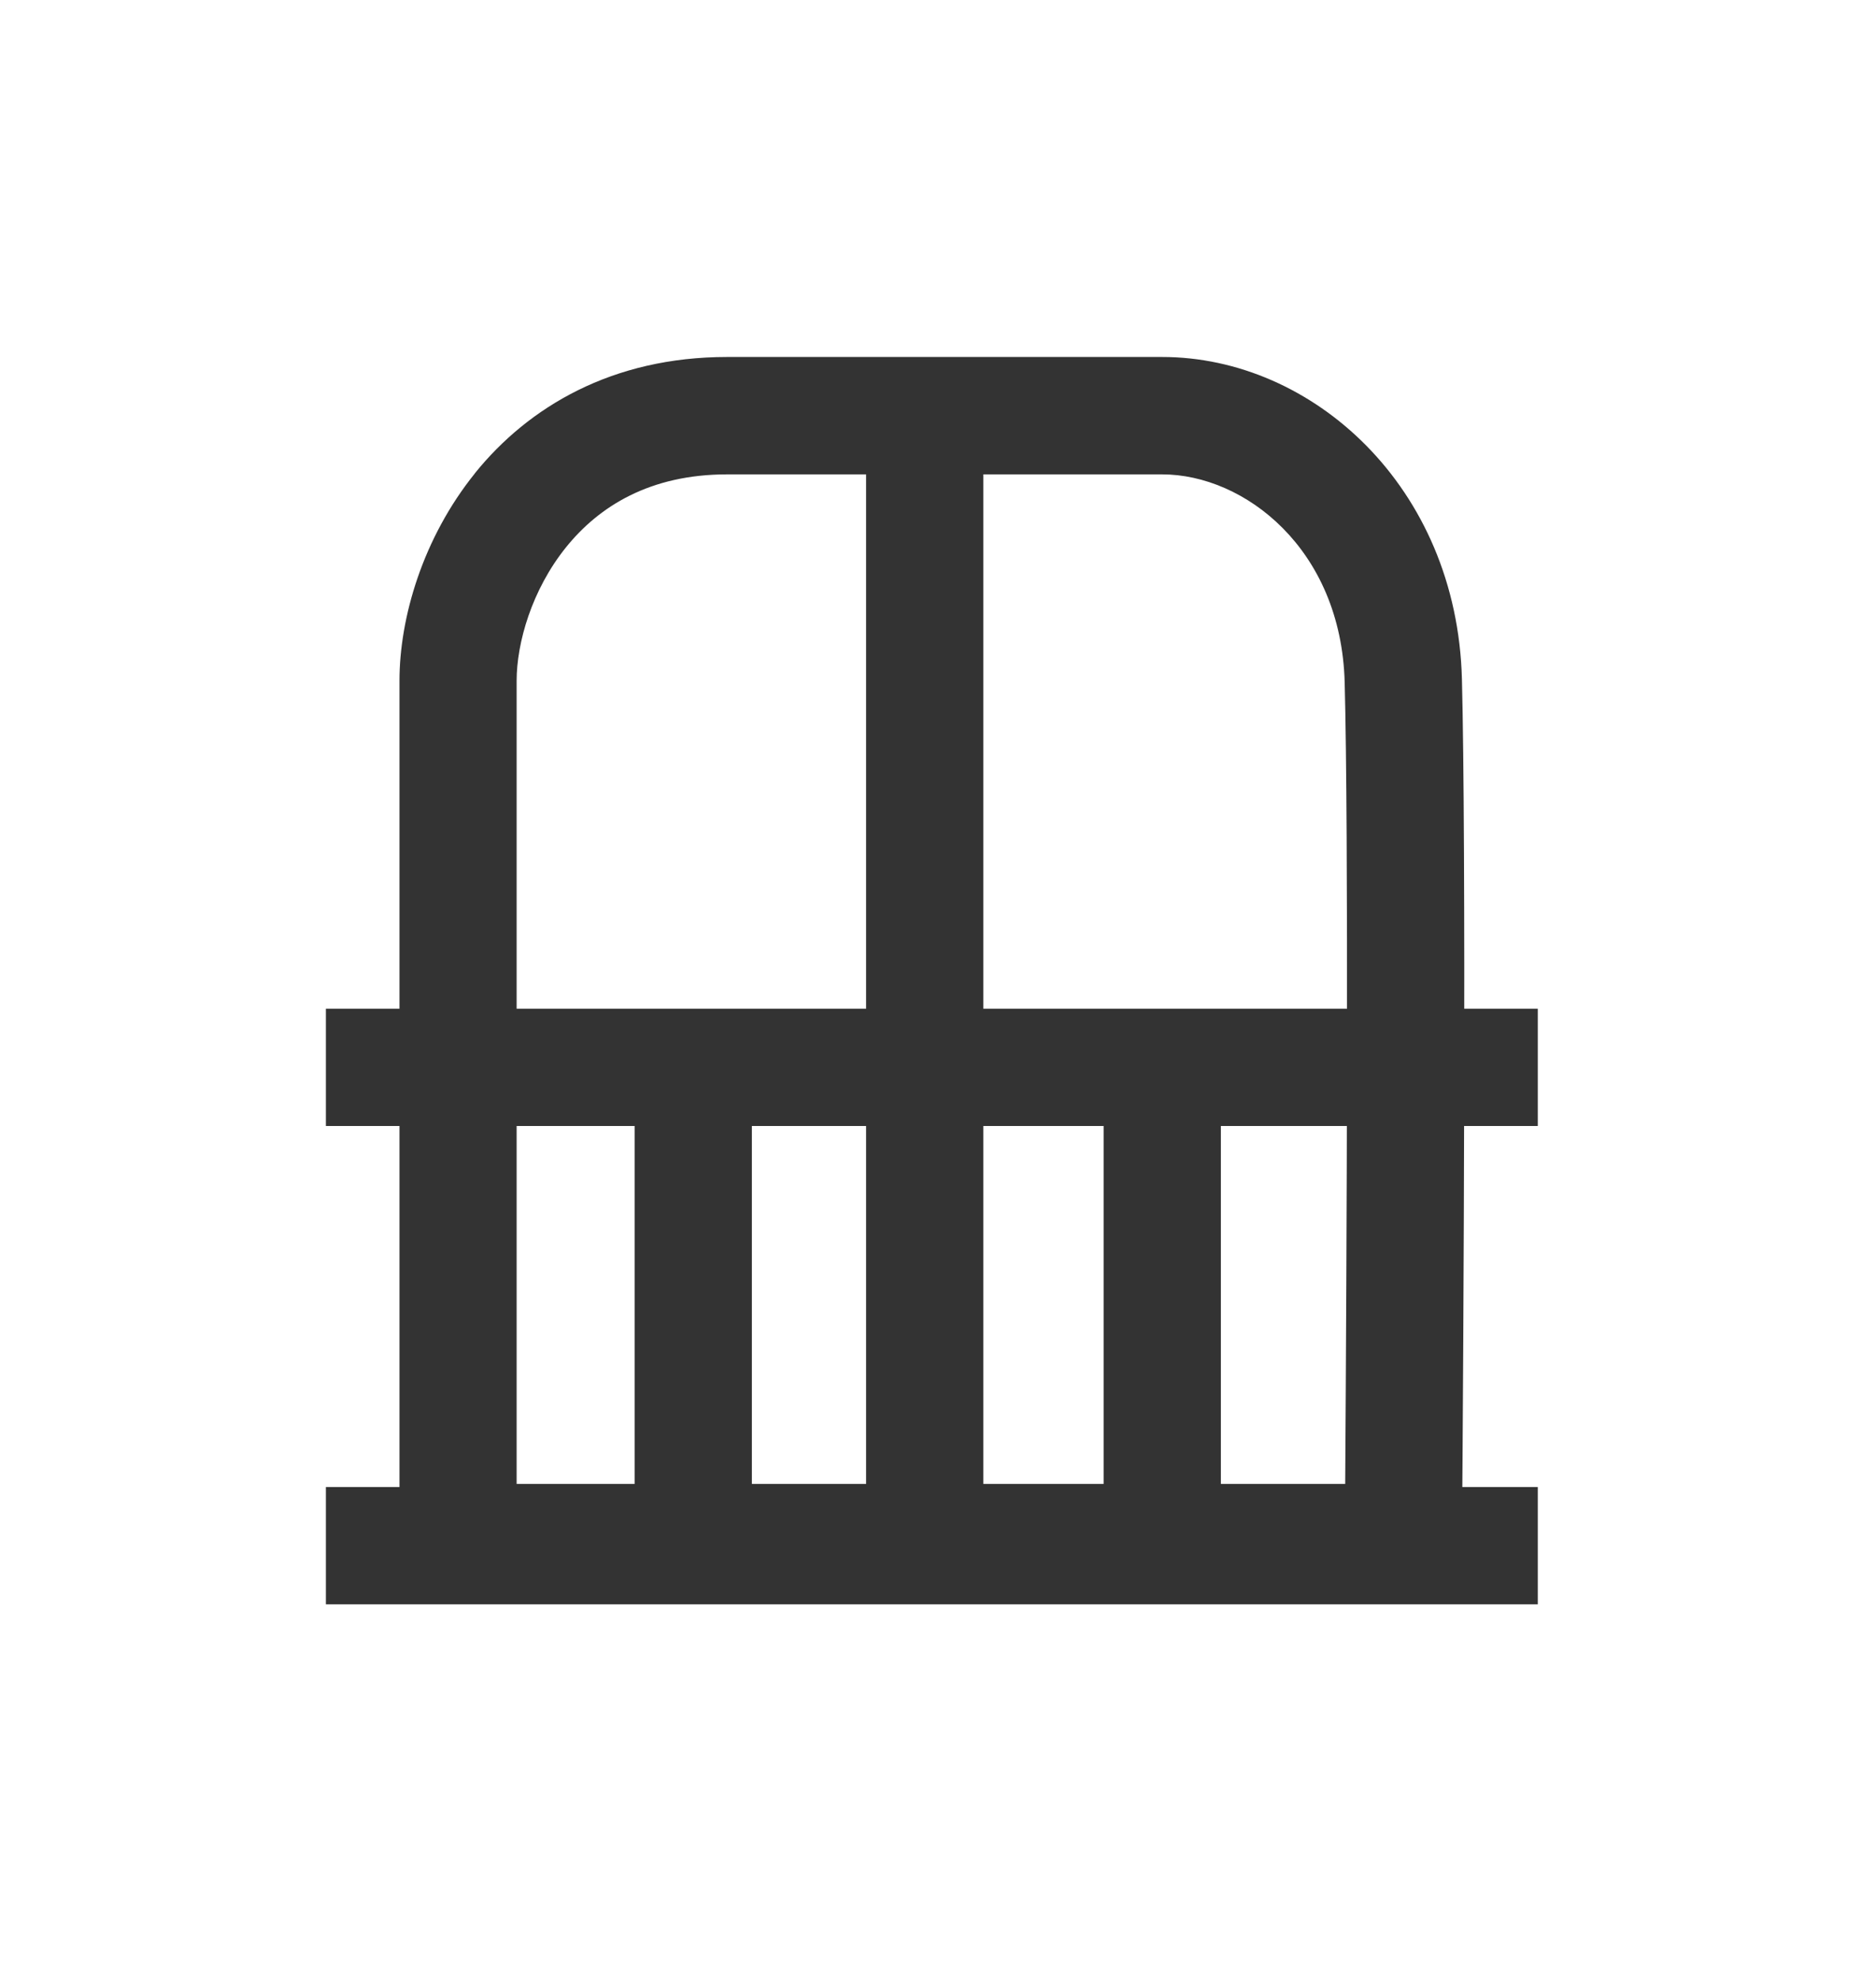
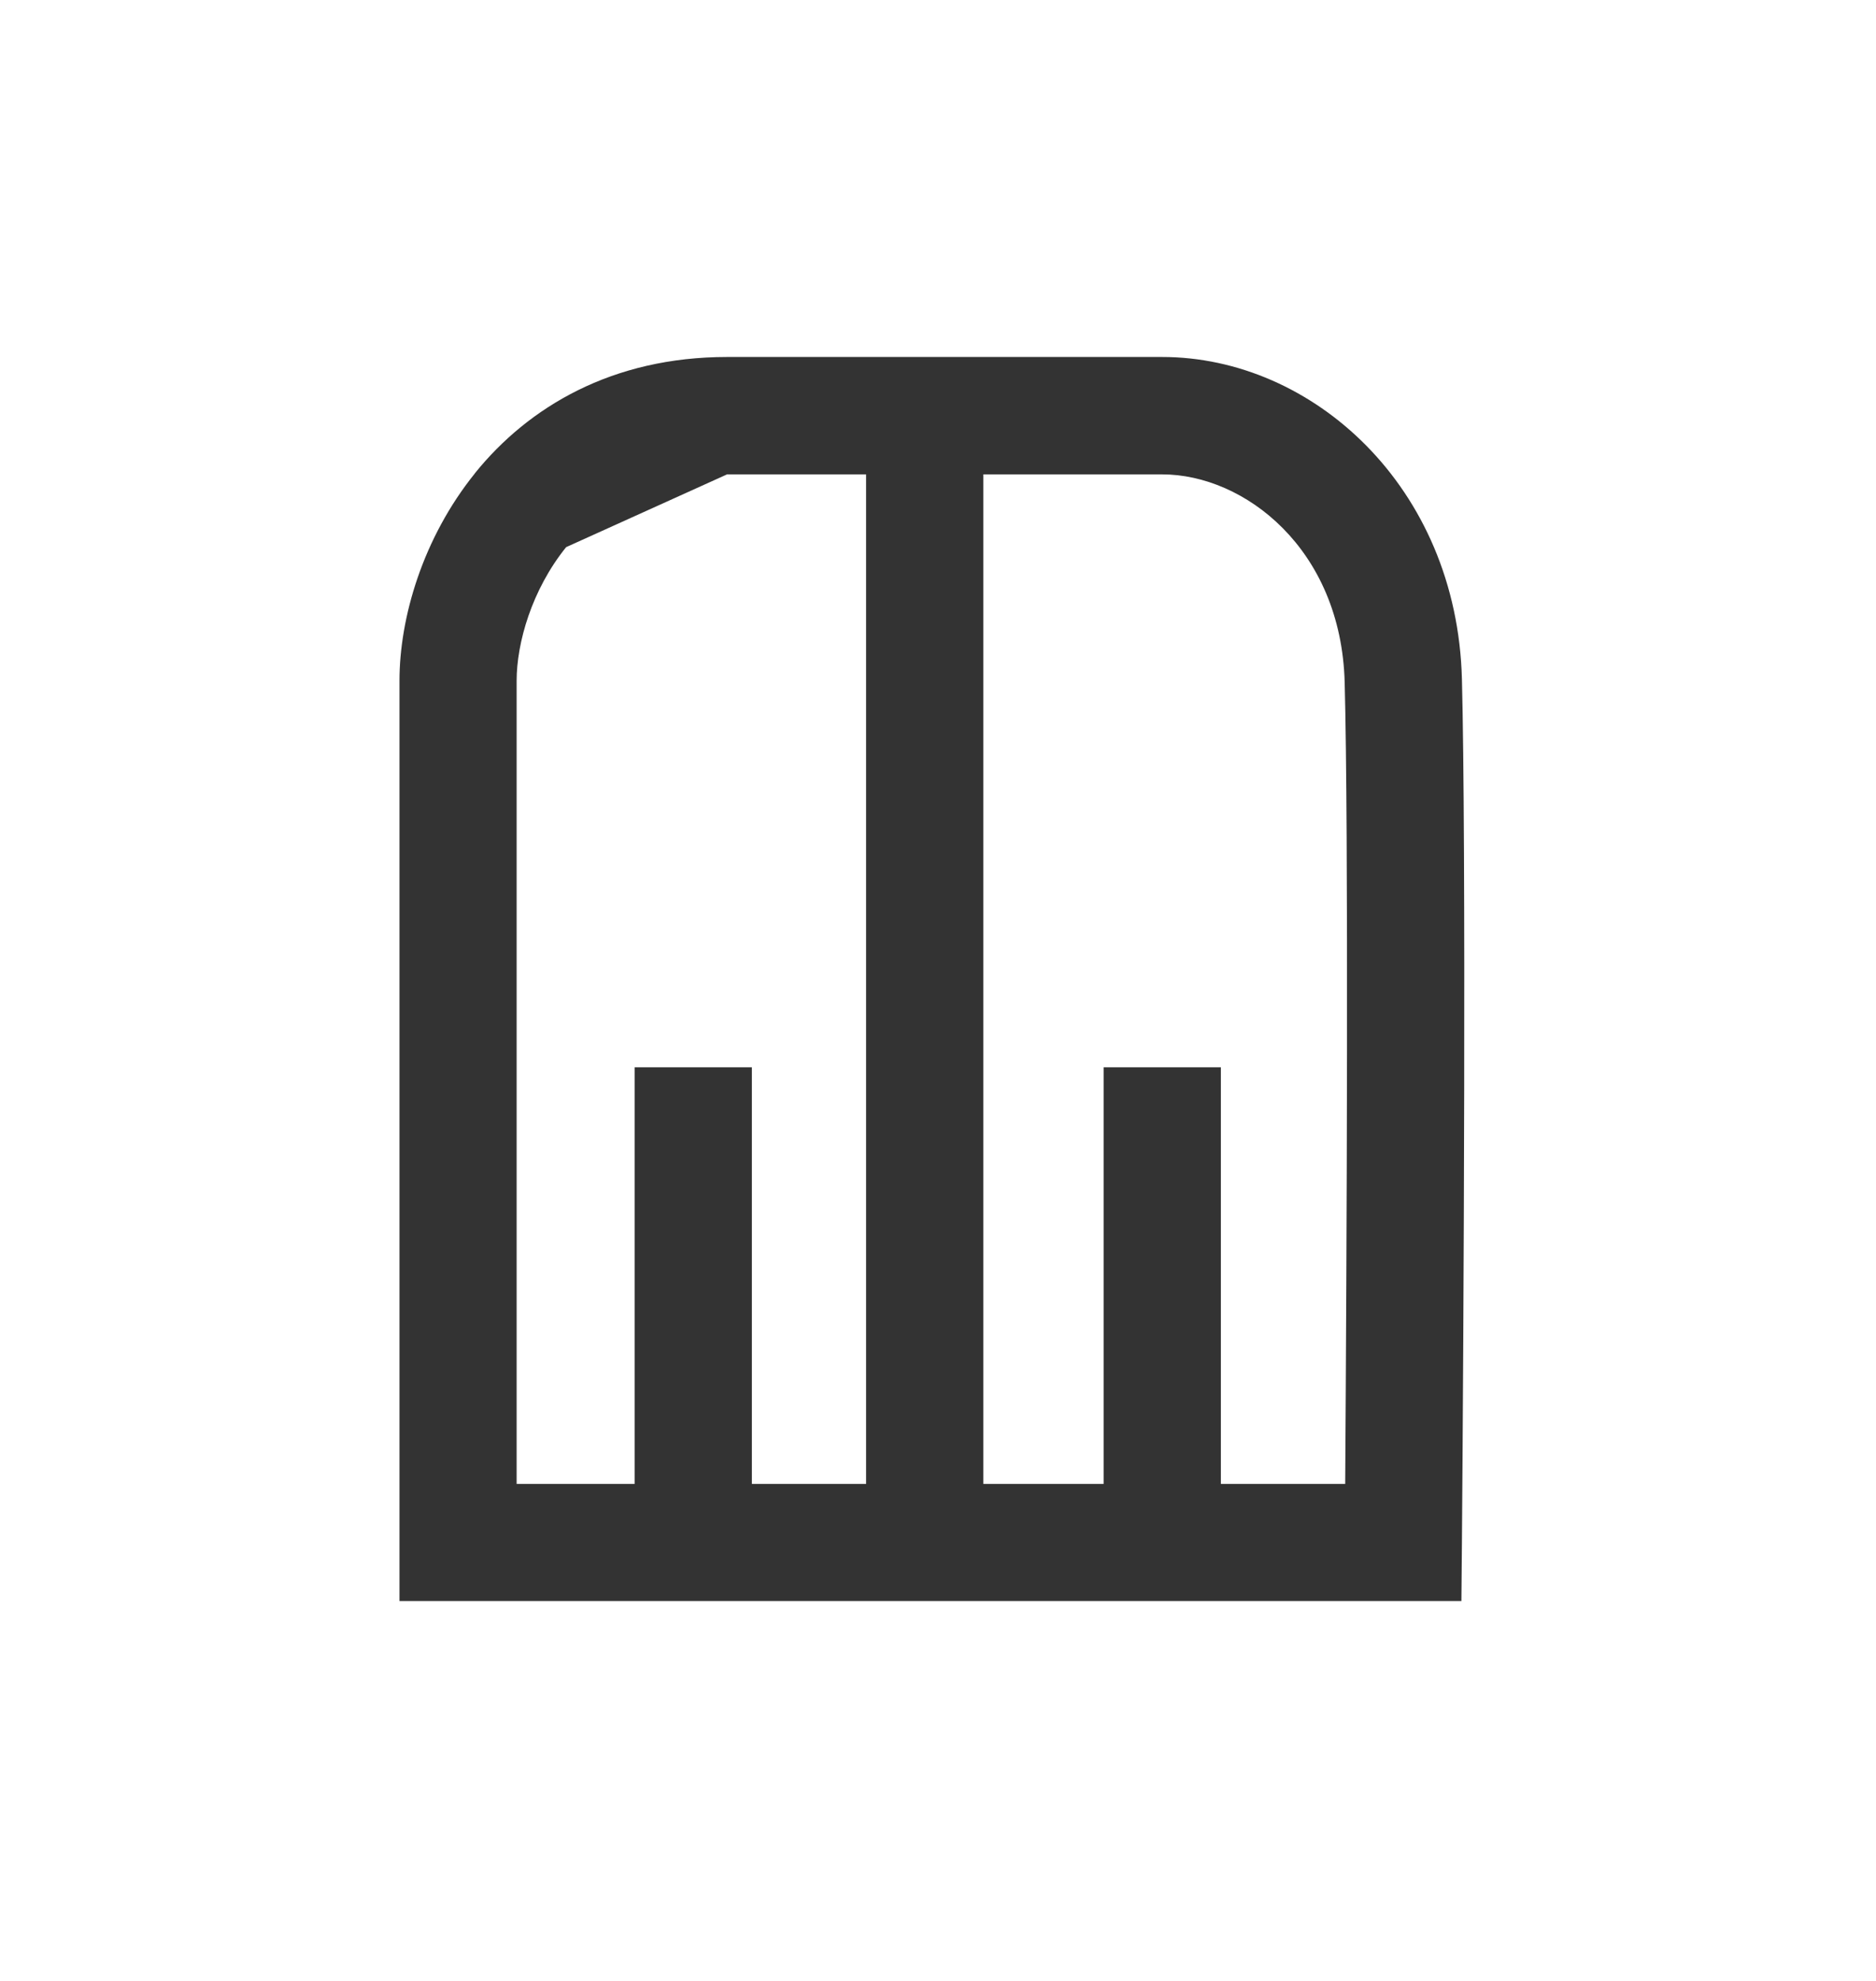
<svg xmlns="http://www.w3.org/2000/svg" width="18" height="19" viewBox="0 0 18 19" fill="none">
-   <path fill-rule="evenodd" clip-rule="evenodd" d="M5.432 5.248C5.102 5.657 4.957 6.167 4.957 6.53V14.233H12.907C12.922 11.96 12.94 7.972 12.902 6.545C12.868 5.264 11.939 4.55 11.151 4.55H6.976C6.234 4.55 5.747 4.858 5.432 5.248ZM4.556 4.54C5.07 3.903 5.873 3.424 6.976 3.424H11.151C12.591 3.424 13.979 4.666 14.027 6.514C14.068 8.092 14.044 12.7 14.027 14.798L14.022 15.356H3.833V6.53C3.833 5.922 4.058 5.16 4.556 4.541" fill="#333333" />
+   <path fill-rule="evenodd" clip-rule="evenodd" d="M5.432 5.248C5.102 5.657 4.957 6.167 4.957 6.53V14.233H12.907C12.922 11.96 12.94 7.972 12.902 6.545C12.868 5.264 11.939 4.55 11.151 4.55H6.976ZM4.556 4.54C5.07 3.903 5.873 3.424 6.976 3.424H11.151C12.591 3.424 13.979 4.666 14.027 6.514C14.068 8.092 14.044 12.7 14.027 14.798L14.022 15.356H3.833V6.53C3.833 5.922 4.058 5.16 4.556 4.541" fill="#333333" />
  <path fill-rule="evenodd" clip-rule="evenodd" d="M8.31 14.825V3.655H9.435V14.824L8.31 14.825ZM10.589 14.825V10.237H11.714V14.825H10.589ZM6.089 14.825V10.237H7.214V14.825H6.089Z" fill="#333333" />
-   <path fill-rule="evenodd" clip-rule="evenodd" d="M14.755 10.8H3.127V9.675H14.755V10.8ZM14.755 15.388H3.127V14.263H14.755V15.388Z" fill="#333333" />
</svg>